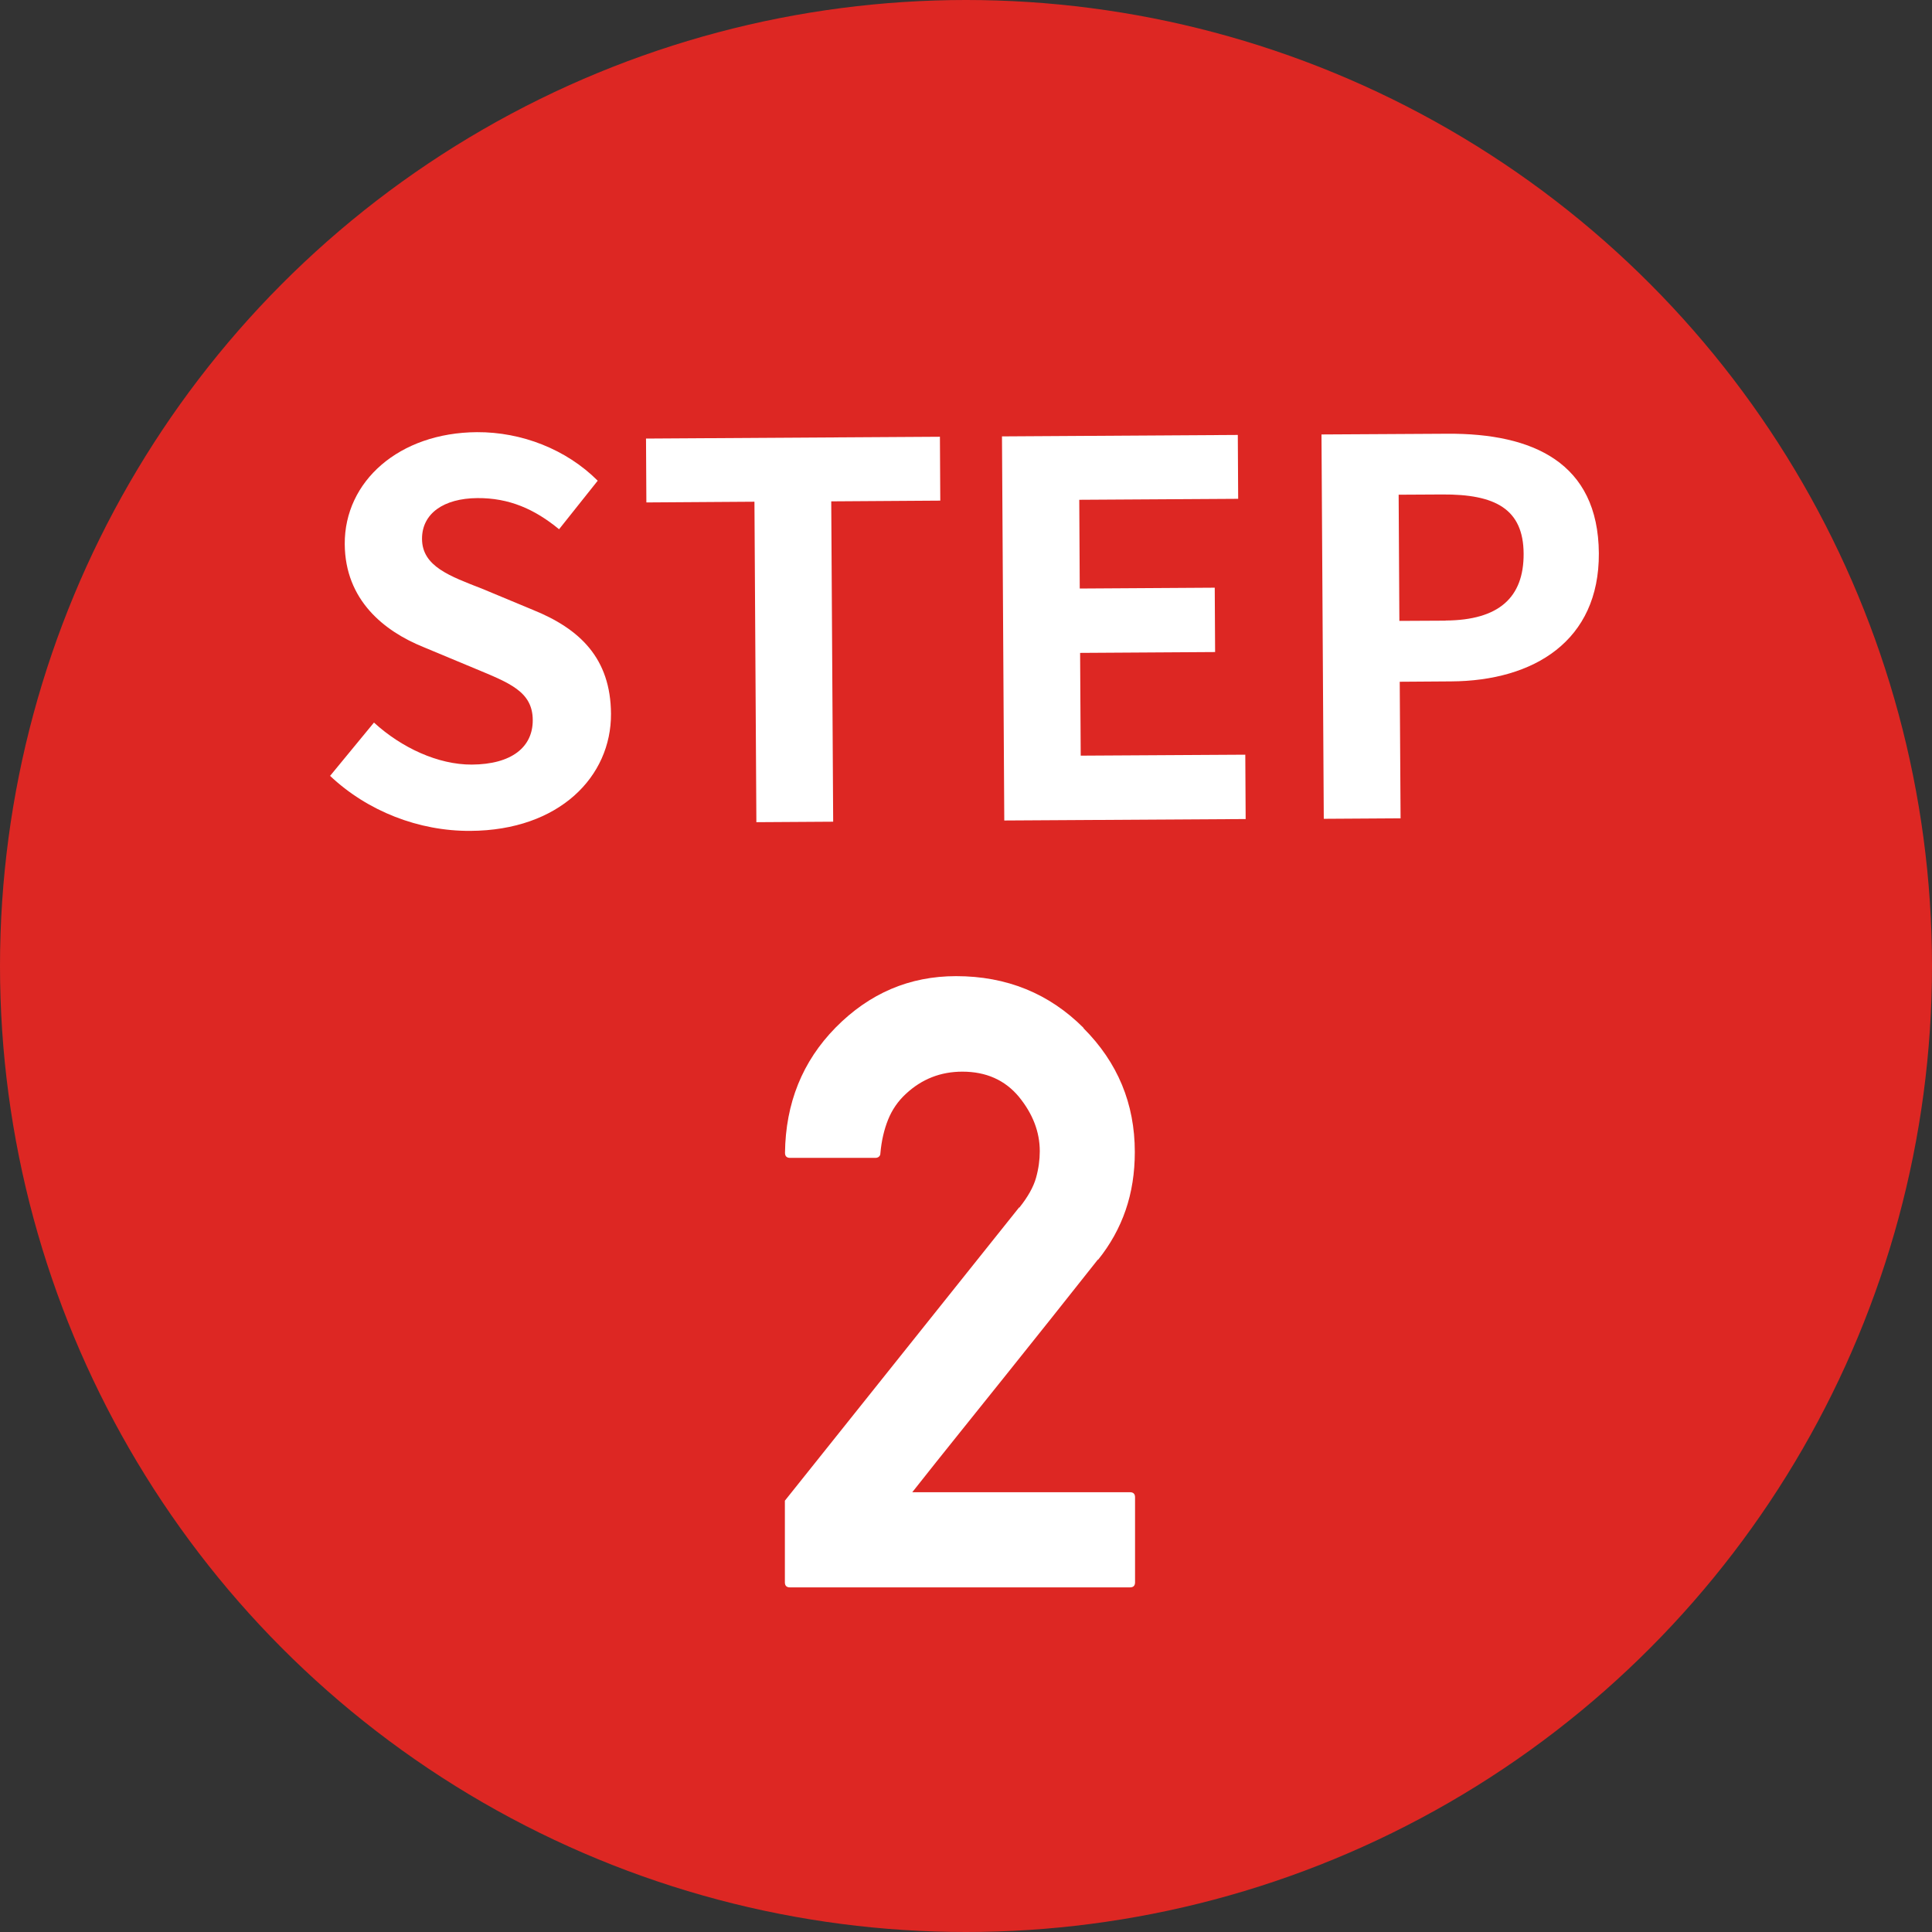
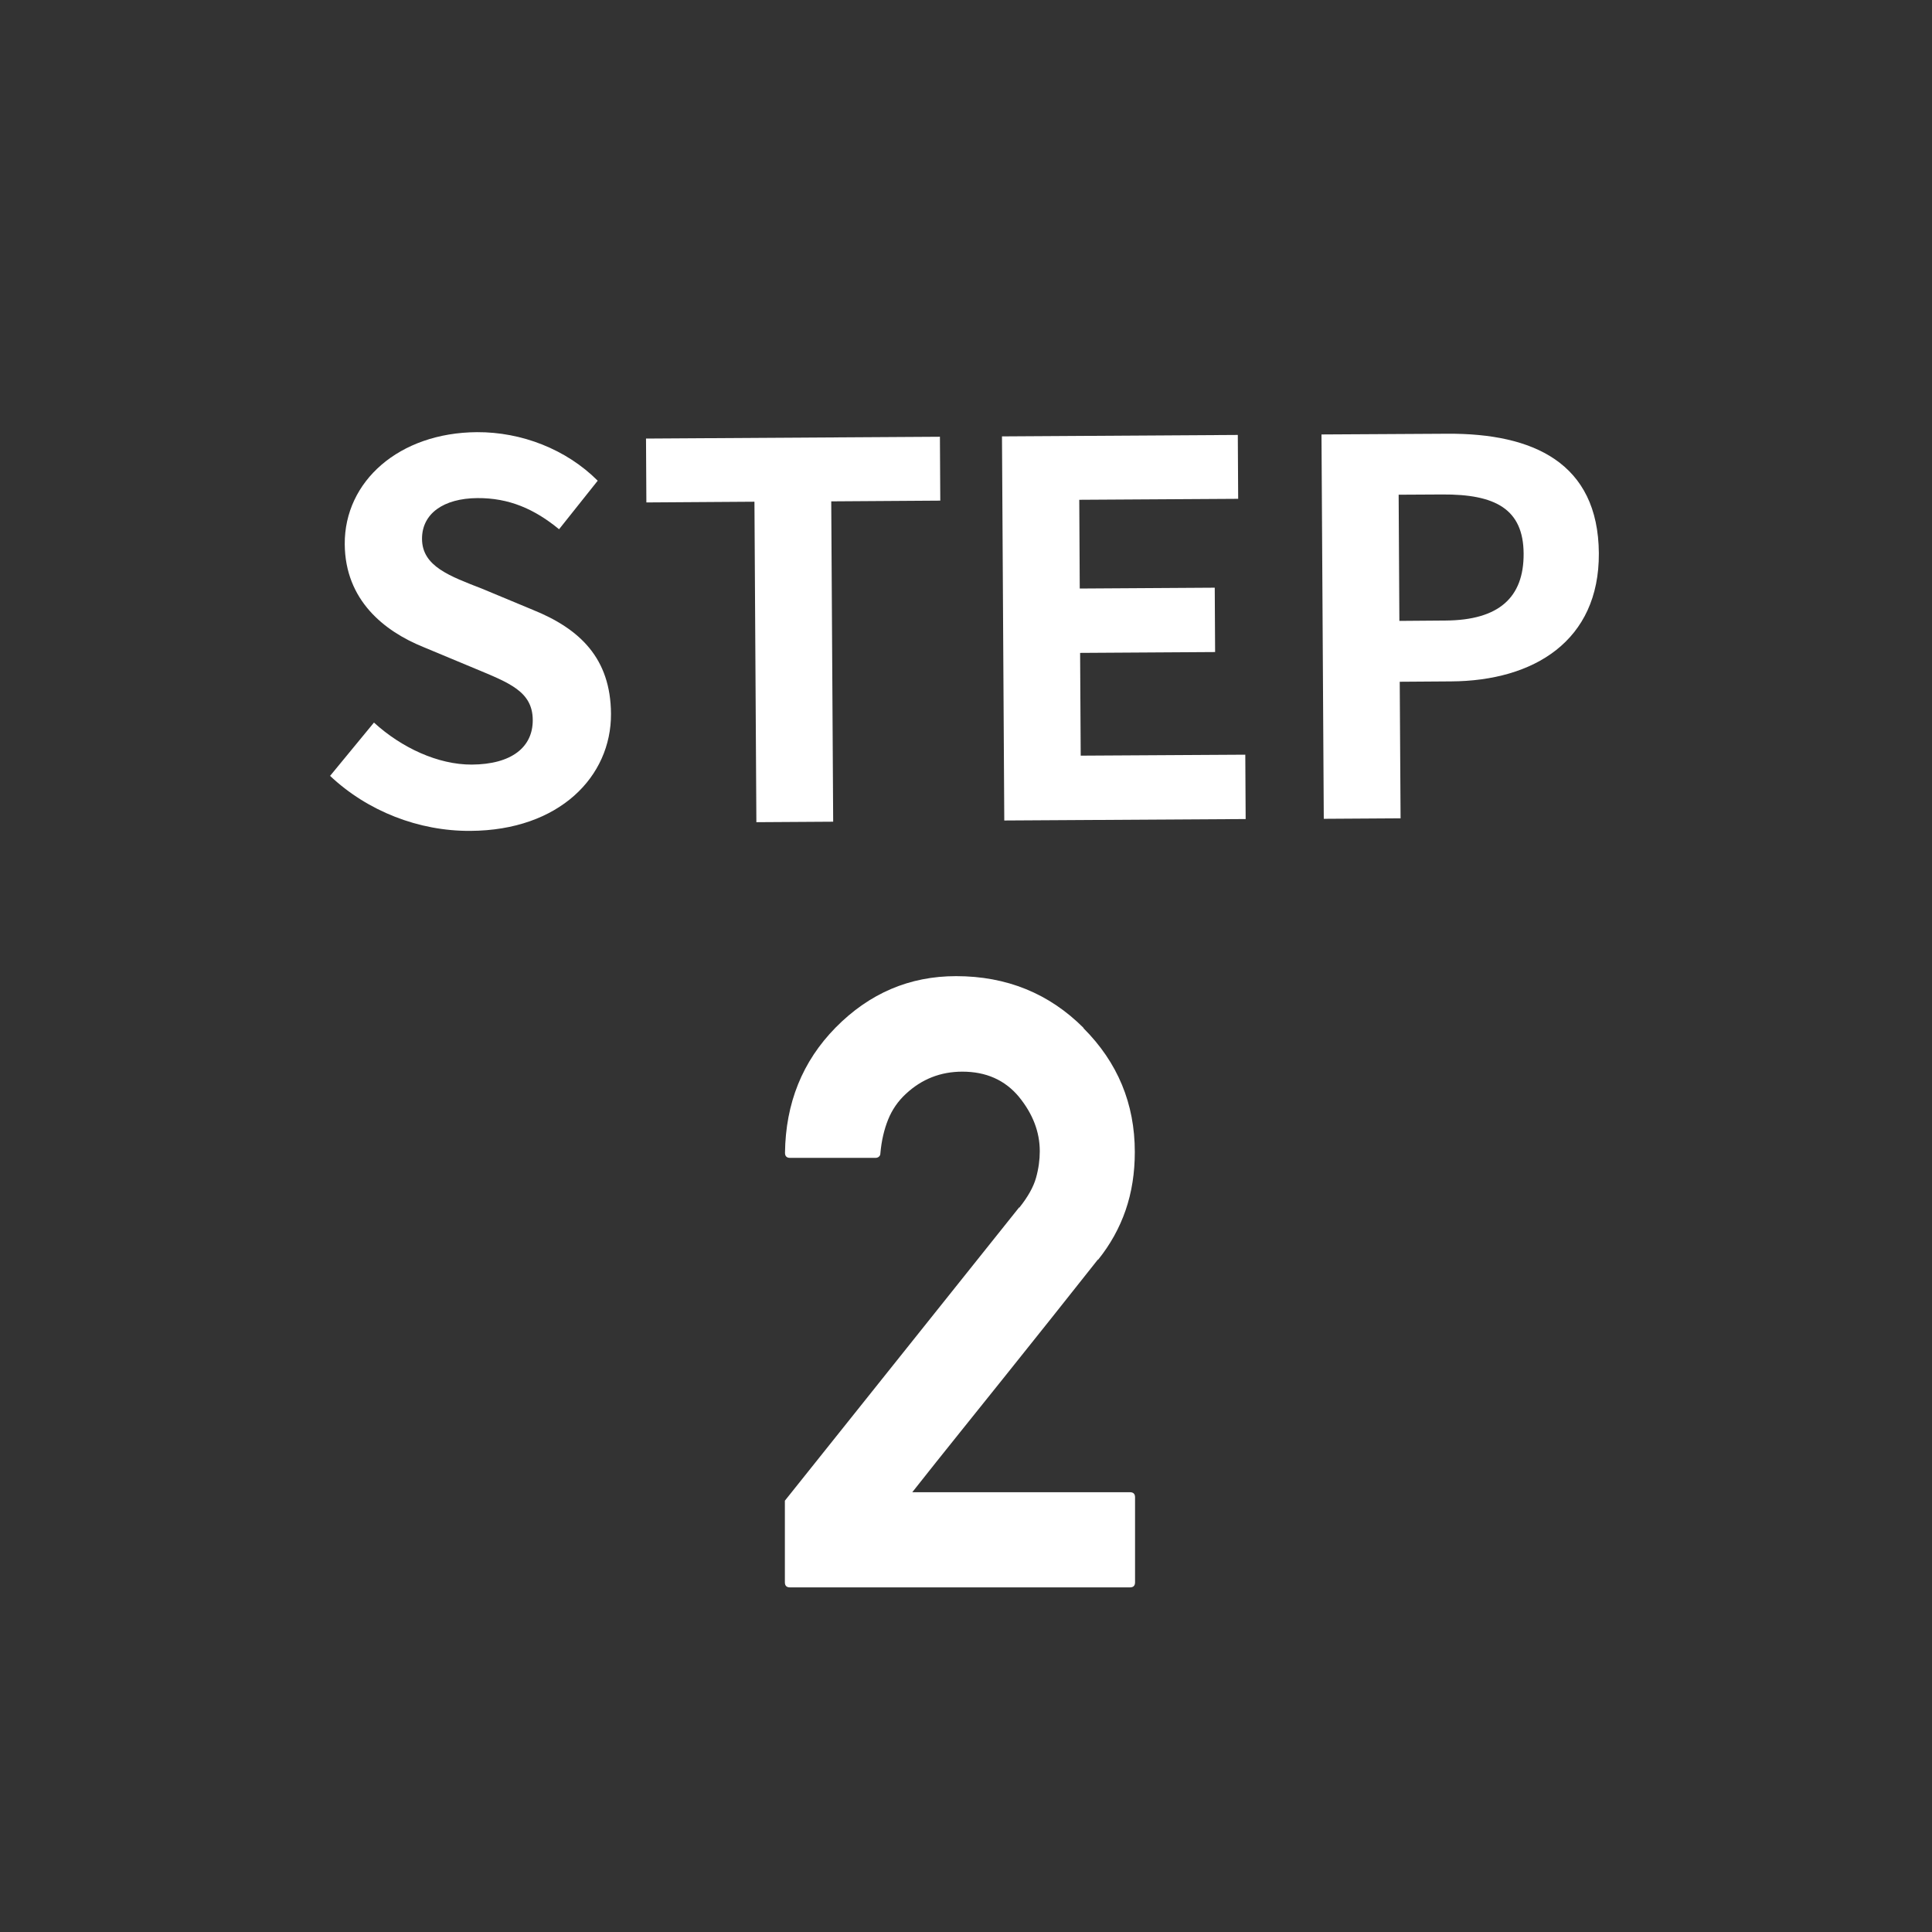
<svg xmlns="http://www.w3.org/2000/svg" id="_レイヤー_1" data-name=" レイヤー 1" width="160" height="160" viewBox="0 0 160 160">
  <rect x="0" y="0" width="160" height="160" fill="#333333" stroke="none" />
  <defs>
    <style>
      .cls-1 {
        fill: #dd2723;
      }

      .cls-2 {
        fill: #fff;
      }
    </style>
  </defs>
-   <circle class="cls-1" cx="80" cy="80" r="80" />
  <path class="cls-2" d="M27.34,64.25l3.63-4.41c2.29,2.09,5.31,3.49,8.1,3.48,3.31-.02,5.06-1.45,5.05-3.69-.01-2.37-1.95-3.08-4.8-4.27l-4.27-1.78c-3.23-1.31-6.47-3.87-6.5-8.52-.03-5.2,4.5-9.23,10.95-9.27,3.7-.02,7.4,1.42,10,4.02l-3.2,4.02c-2.03-1.67-4.14-2.6-6.77-2.58-2.79.02-4.59,1.28-4.58,3.38.01,2.28,2.3,3.08,5.01,4.14l4.18,1.74c3.88,1.57,6.43,4,6.46,8.6.03,5.2-4.28,9.66-11.64,9.7-4.26.03-8.52-1.62-11.64-4.57Z" />
  <path class="cls-2" d="M62.47,41.55l-8.94.06-.03-5.29,24.34-.15.03,5.29-9.03.06.16,26.53-6.36.04-.16-26.53h0Z" />
  <path class="cls-2" d="M82.99,36.14l19.52-.12.03,5.29-13.16.08.04,7.35,11.18-.07.03,5.33-11.18.07.05,8.51,13.63-.08.03,5.33-19.99.12-.19-31.82h0Z" />
-   <path class="cls-2" d="M109.43,35.98l10.45-.06c7.05-.04,12.48,2.38,12.53,9.9.04,7.27-5.4,10.57-12.23,10.61l-4.26.03.07,11.31-6.36.04s-.19-31.82-.19-31.82ZM119.72,51.39c4.39-.03,6.48-1.89,6.46-5.54-.02-3.7-2.35-4.93-6.74-4.9l-3.61.02.06,10.45s3.83-.02,3.83-.02Z" />
+   <path class="cls-2" d="M109.43,35.98l10.45-.06c7.05-.04,12.48,2.38,12.53,9.9.04,7.27-5.4,10.57-12.23,10.61l-4.26.03.07,11.31-6.36.04s-.19-31.82-.19-31.82ZM119.72,51.39c4.39-.03,6.48-1.89,6.46-5.54-.02-3.7-2.35-4.93-6.74-4.9l-3.61.02.06,10.45Z" />
  <path class="cls-2" d="M65.42,131.46c-.28,0-.42-.14-.42-.42v-6.76l19.41-24.3v.04c.72-.9,1.18-1.73,1.39-2.48s.31-1.49.31-2.2c0-1.6-.58-3.1-1.73-4.51-1.16-1.39-2.72-2.08-4.68-2.08-1.8,0-3.36.61-4.68,1.84-.65.6-1.14,1.31-1.47,2.13-.33.82-.55,1.75-.64,2.79,0,.12-.04.21-.12.28s-.18.1-.29.1h-7.07c-.28,0-.42-.14-.42-.42.05-4.11,1.44-7.57,4.19-10.37,2.8-2.84,6.12-4.26,9.98-4.26,4.18,0,7.71,1.43,10.57,4.3h-.03c2.84,2.84,4.26,6.26,4.26,10.26,0,1.73-.25,3.34-.76,4.82-.51,1.48-1.27,2.85-2.29,4.12v-.04c-1.32,1.66-2.61,3.29-3.88,4.89s-2.54,3.18-3.81,4.77-2.54,3.17-3.81,4.75c-1.27,1.58-2.57,3.21-3.88,4.87h18.03c.28,0,.42.14.42.42v7.04c0,.28-.14.42-.42.42h-28.15,0Z" />
</svg>